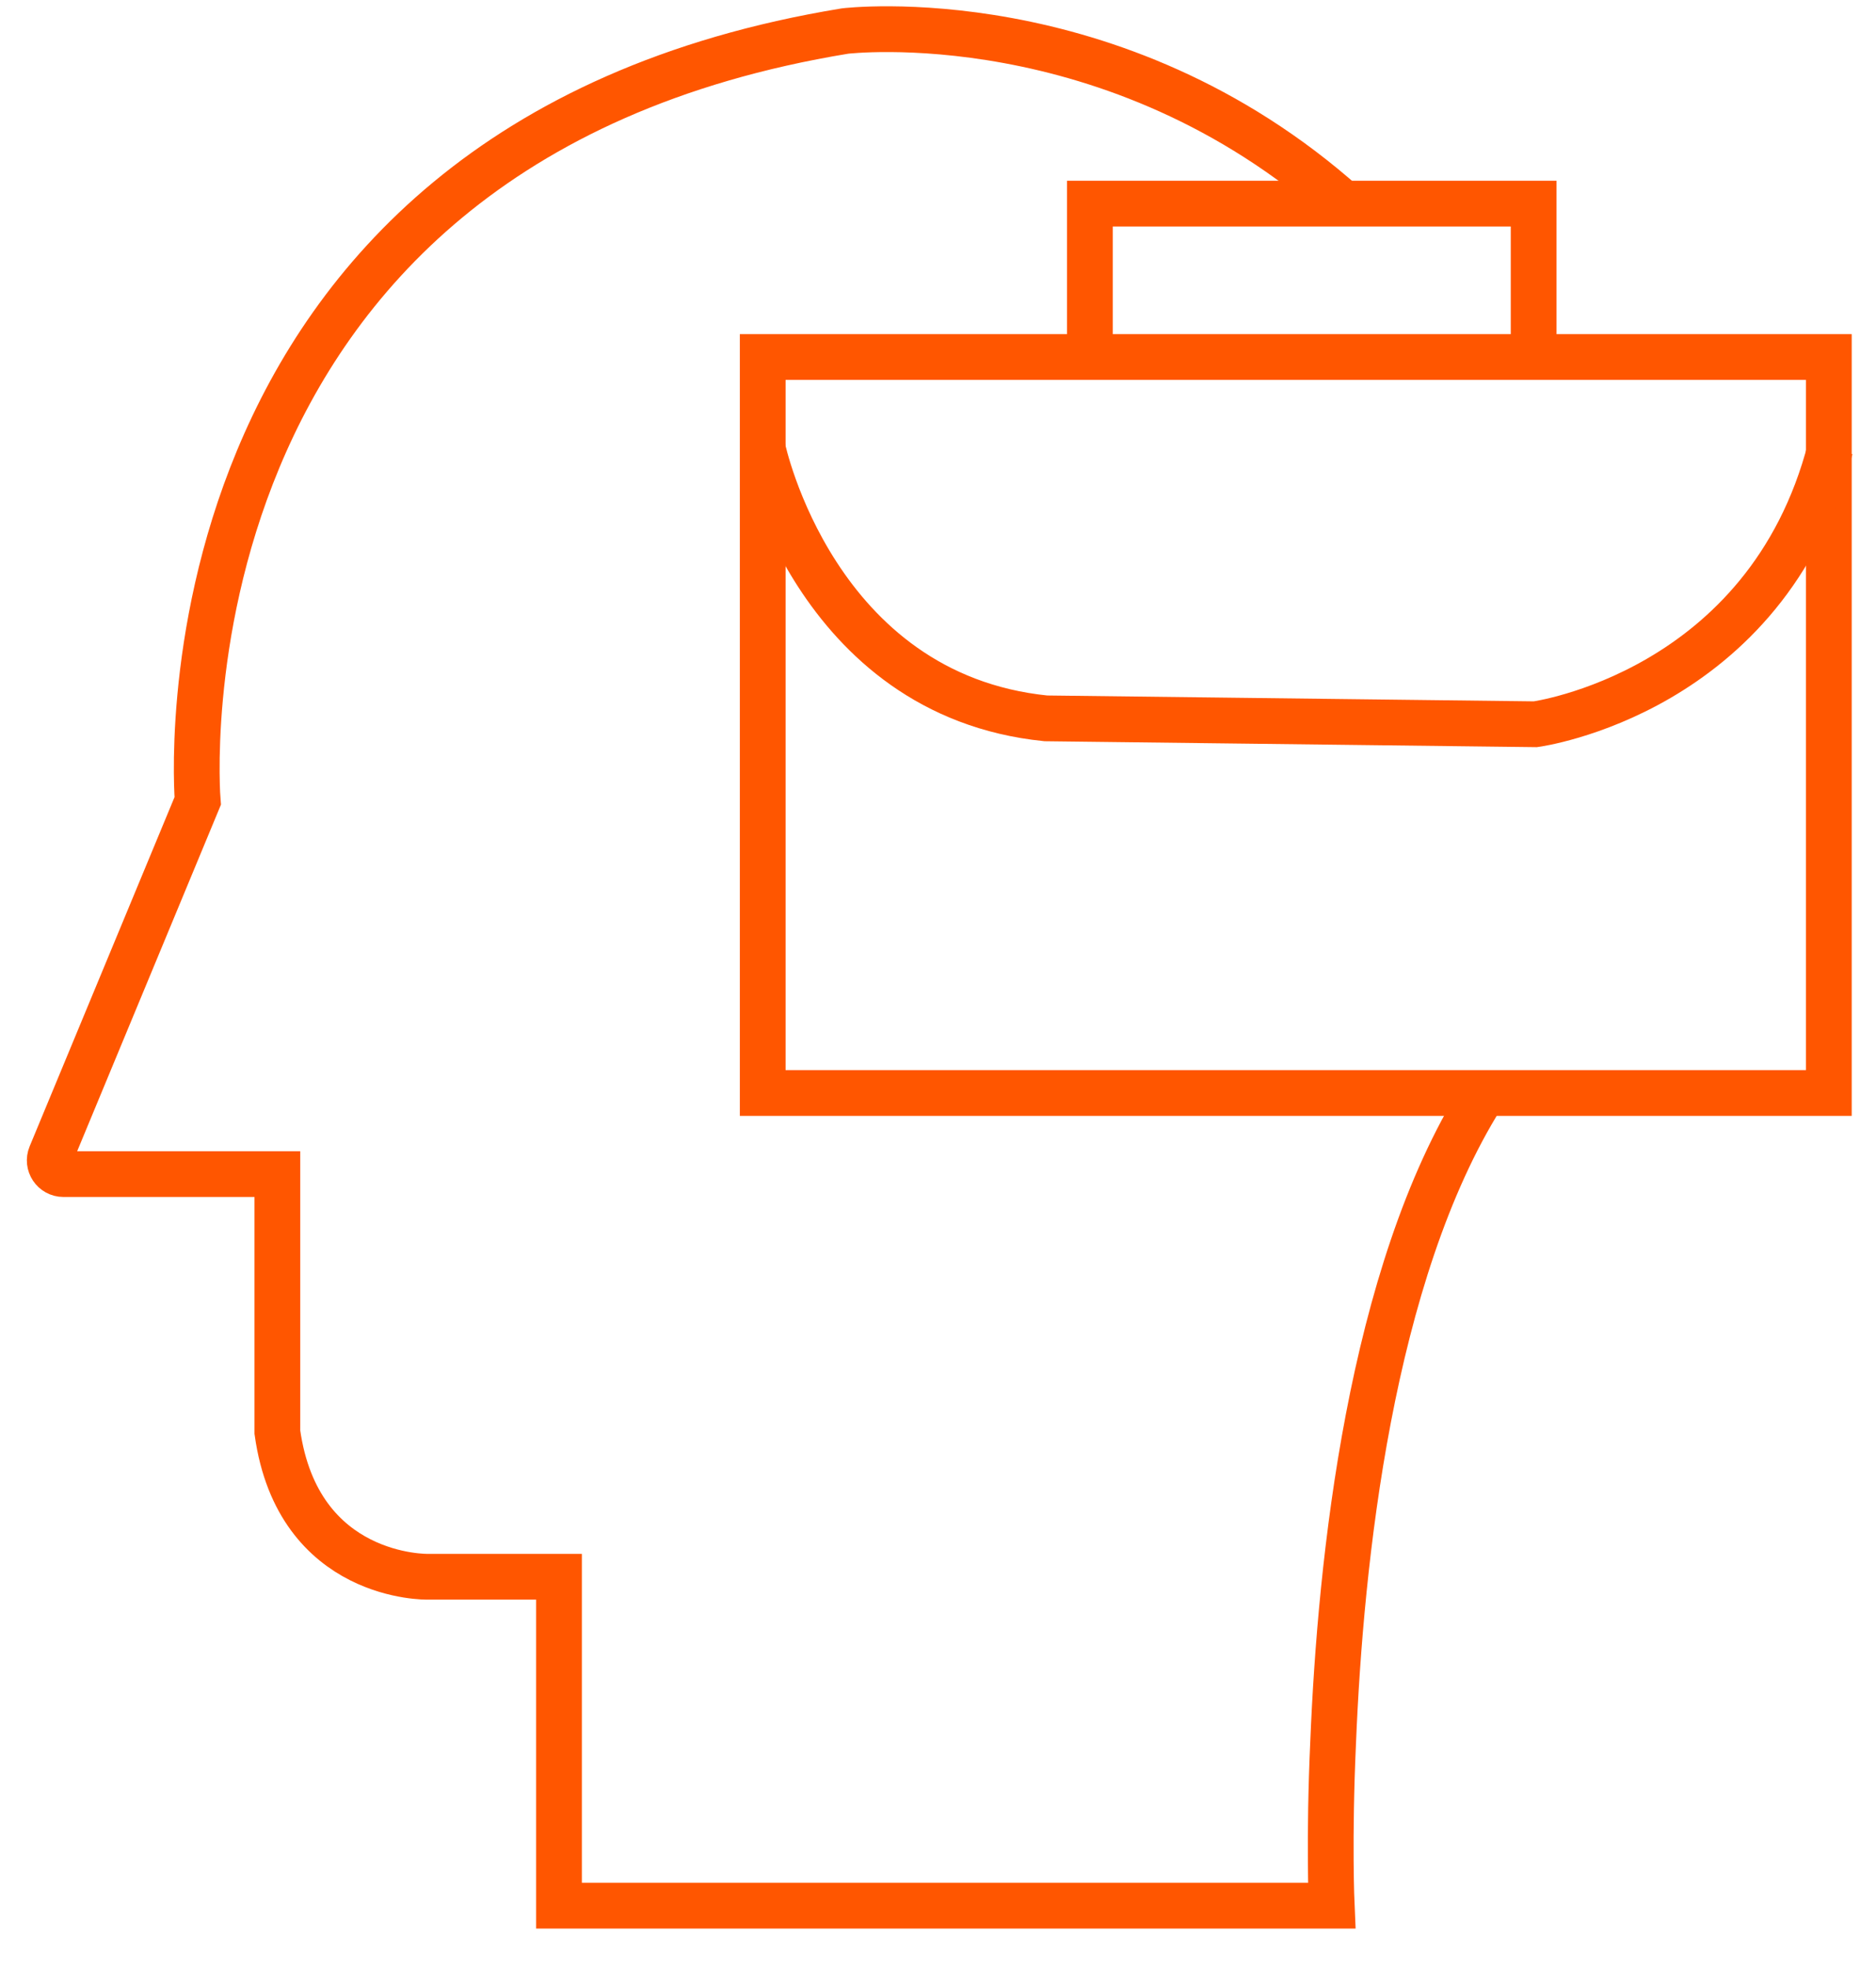
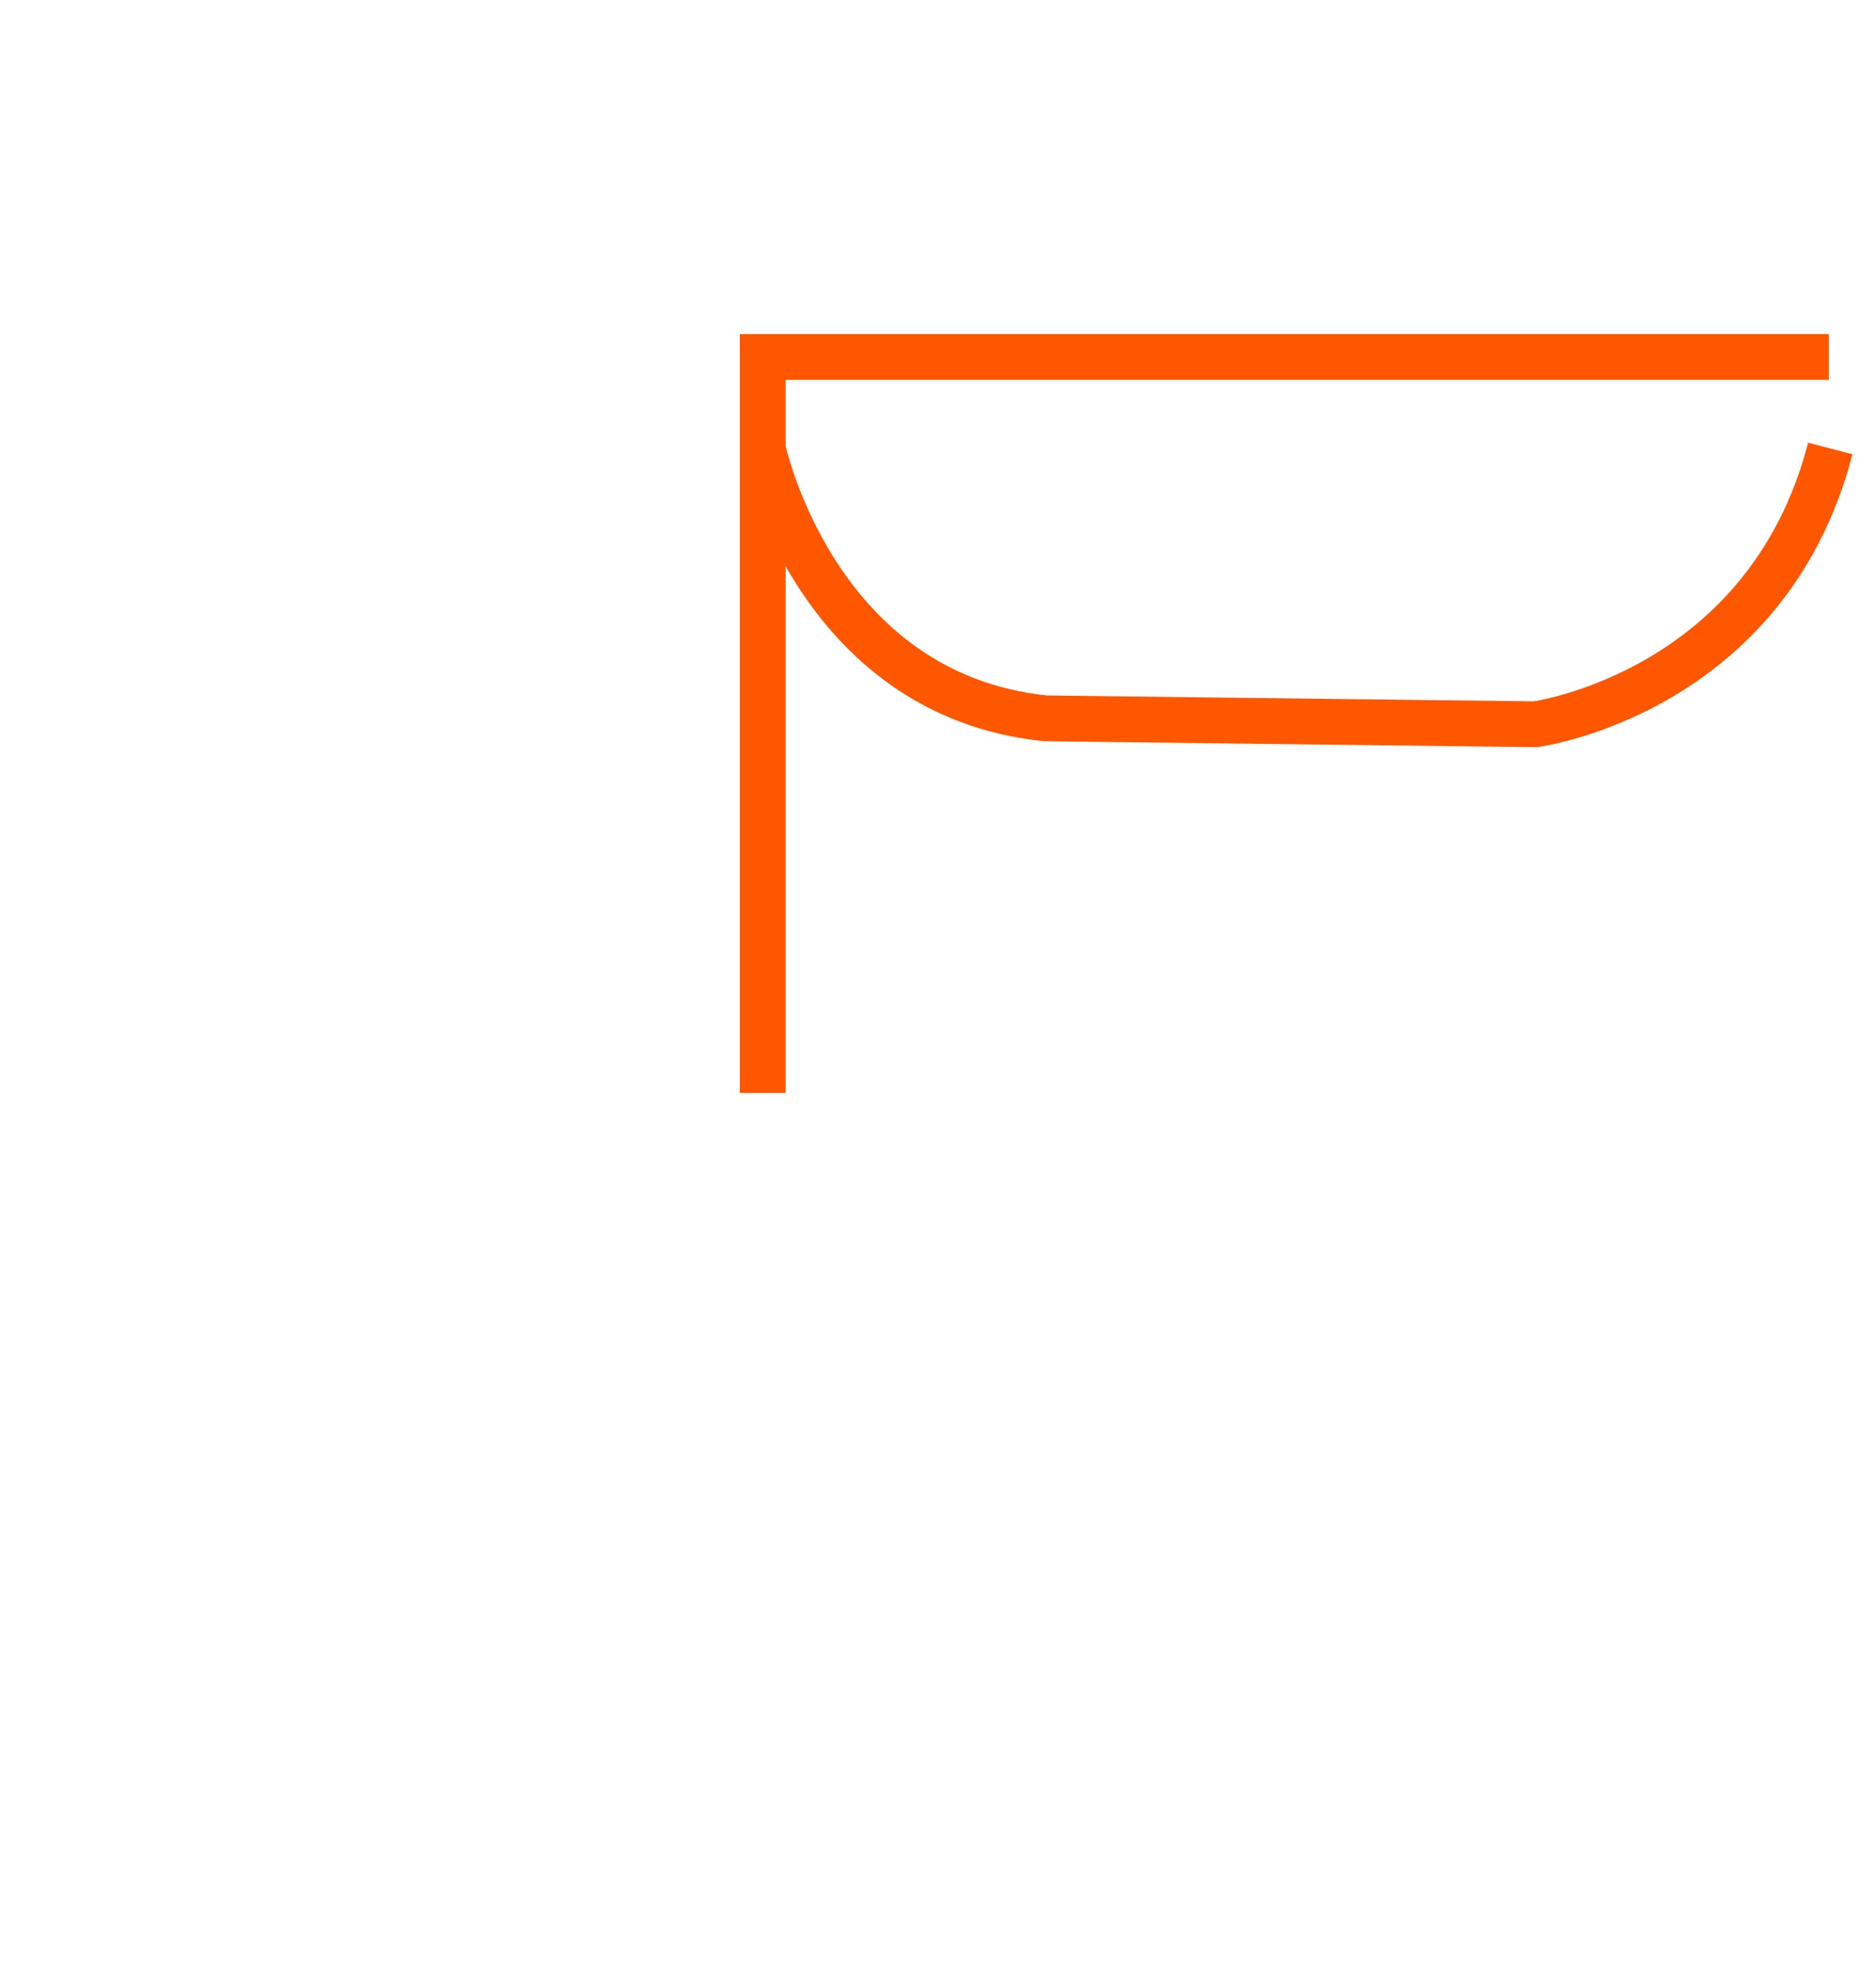
<svg xmlns="http://www.w3.org/2000/svg" width="41" height="43" viewBox="0 0 41 43" fill="none">
-   <path d="M29.394 4.481C24.334 -0.031 18.469 0.678 18.469 0.678C3.129 3.192 4.321 17.501 4.321 17.501L1.11 25.239C1.028 25.437 1.173 25.654 1.387 25.654H6.062V31.294C6.513 34.517 9.349 34.452 9.349 34.452H12.217V38.062V41.639H29.104C29.104 41.639 29.039 40.189 29.136 38.062C29.297 34.13 29.942 27.846 32.391 23.946" stroke="#FF5600" stroke-miterlimit="10" />
-   <path d="M39.969 7.801H16.669V23.882H39.969V7.801Z" stroke="#FF5600" stroke-miterlimit="10" />
-   <path d="M23.819 7.801V4.449H33.518V7.801" stroke="#FF5600" stroke-miterlimit="10" />
+   <path d="M39.969 7.801H16.669V23.882V7.801Z" stroke="#FF5600" stroke-miterlimit="10" />
  <path d="M16.669 9.799C16.669 9.799 17.797 15.181 22.856 15.696L33.556 15.825C33.556 15.825 38.615 15.148 40.001 9.799" stroke="#FF5600" stroke-miterlimit="10" />
</svg>